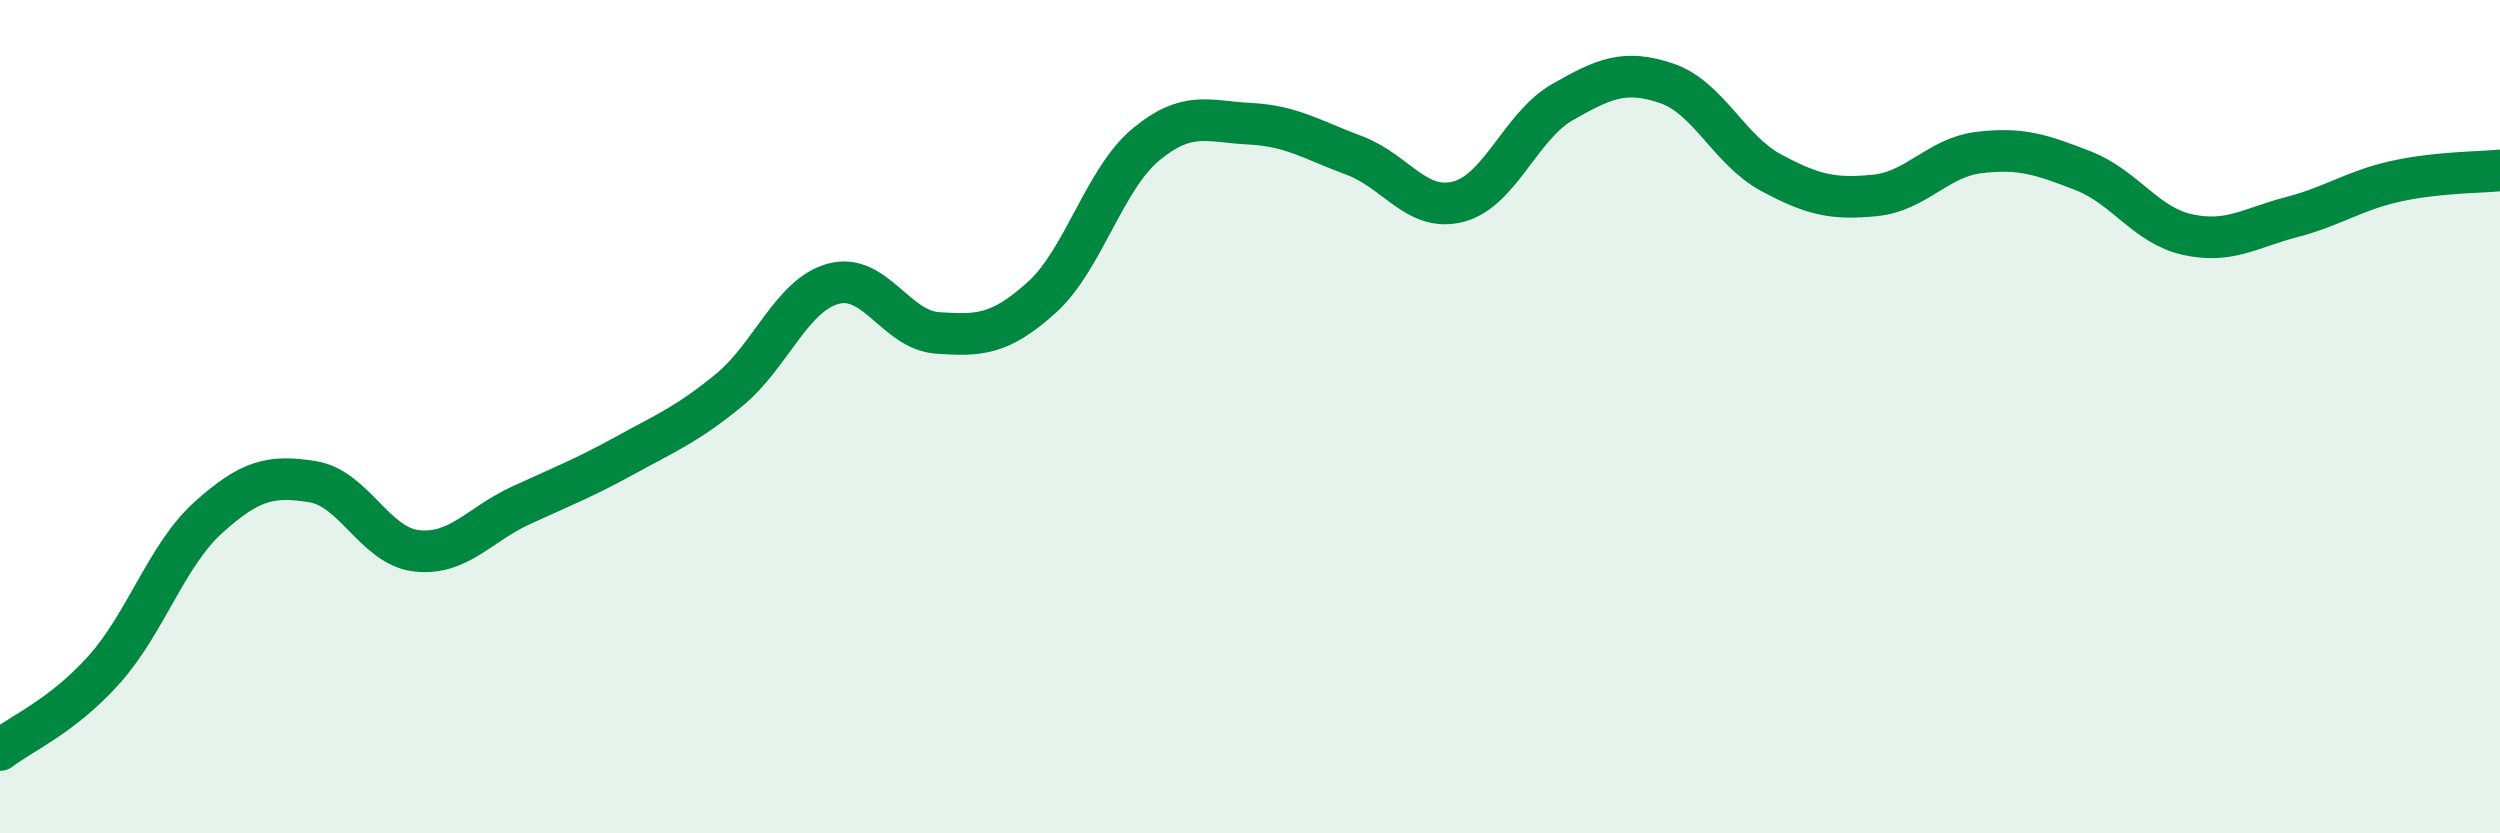
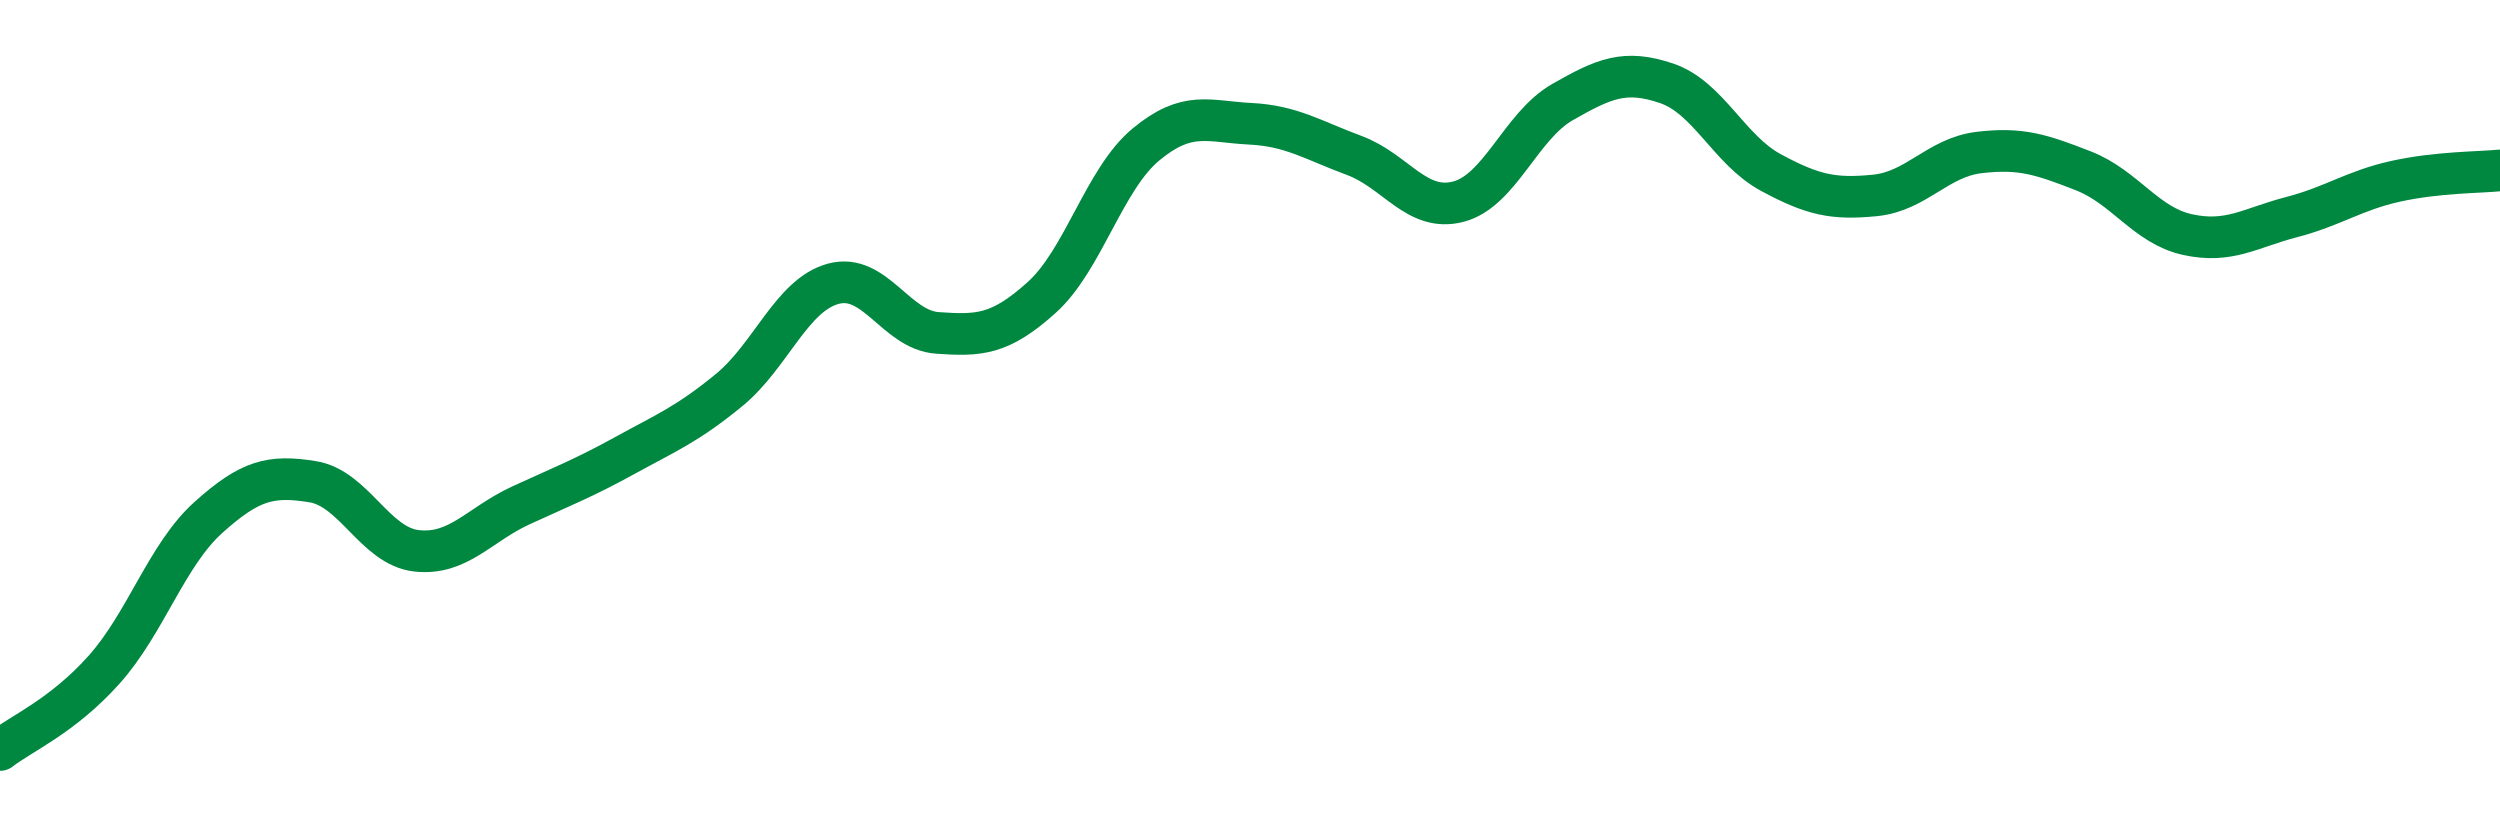
<svg xmlns="http://www.w3.org/2000/svg" width="60" height="20" viewBox="0 0 60 20">
-   <path d="M 0,18 C 0.5,17.61 1.5,17.19 2.5,16.07 C 3.5,14.95 4,13.32 5,12.42 C 6,11.52 6.5,11.4 7.5,11.56 C 8.5,11.72 9,13.11 10,13.22 C 11,13.33 11.5,12.59 12.5,12.13 C 13.5,11.67 14,11.48 15,10.93 C 16,10.38 16.5,10.18 17.5,9.36 C 18.5,8.54 19,7.08 20,6.81 C 21,6.54 21.5,7.92 22.5,7.99 C 23.5,8.06 24,8.04 25,7.14 C 26,6.24 26.5,4.3 27.5,3.47 C 28.5,2.64 29,2.92 30,2.97 C 31,3.02 31.5,3.36 32.5,3.73 C 33.5,4.1 34,5.1 35,4.84 C 36,4.58 36.5,3.02 37.5,2.45 C 38.5,1.88 39,1.66 40,2 C 41,2.34 41.5,3.6 42.5,4.14 C 43.5,4.68 44,4.79 45,4.69 C 46,4.59 46.5,3.78 47.5,3.66 C 48.5,3.54 49,3.71 50,4.1 C 51,4.49 51.5,5.41 52.5,5.63 C 53.5,5.85 54,5.47 55,5.21 C 56,4.95 56.5,4.57 57.5,4.35 C 58.5,4.13 59.5,4.14 60,4.09L60 20L0 20Z" fill="#008740" opacity="0.1" stroke-linecap="round" stroke-linejoin="round" />
  <path d="M 0,18 C 0.5,17.61 1.5,17.19 2.5,16.07 C 3.5,14.95 4,13.32 5,12.42 C 6,11.52 6.5,11.4 7.5,11.56 C 8.5,11.72 9,13.11 10,13.22 C 11,13.33 11.5,12.59 12.5,12.13 C 13.5,11.67 14,11.48 15,10.93 C 16,10.38 16.5,10.18 17.5,9.36 C 18.5,8.54 19,7.08 20,6.81 C 21,6.54 21.5,7.92 22.5,7.99 C 23.5,8.06 24,8.04 25,7.14 C 26,6.24 26.5,4.3 27.5,3.47 C 28.5,2.64 29,2.92 30,2.97 C 31,3.02 31.5,3.36 32.5,3.73 C 33.5,4.1 34,5.1 35,4.84 C 36,4.58 36.5,3.02 37.5,2.45 C 38.5,1.88 39,1.66 40,2 C 41,2.34 41.5,3.6 42.5,4.14 C 43.5,4.68 44,4.79 45,4.69 C 46,4.59 46.5,3.78 47.5,3.66 C 48.5,3.54 49,3.71 50,4.1 C 51,4.49 51.5,5.41 52.5,5.63 C 53.5,5.85 54,5.47 55,5.21 C 56,4.95 56.5,4.57 57.5,4.35 C 58.5,4.13 59.5,4.14 60,4.09" stroke="#008740" stroke-width="1" fill="none" stroke-linecap="round" stroke-linejoin="round" />
</svg>